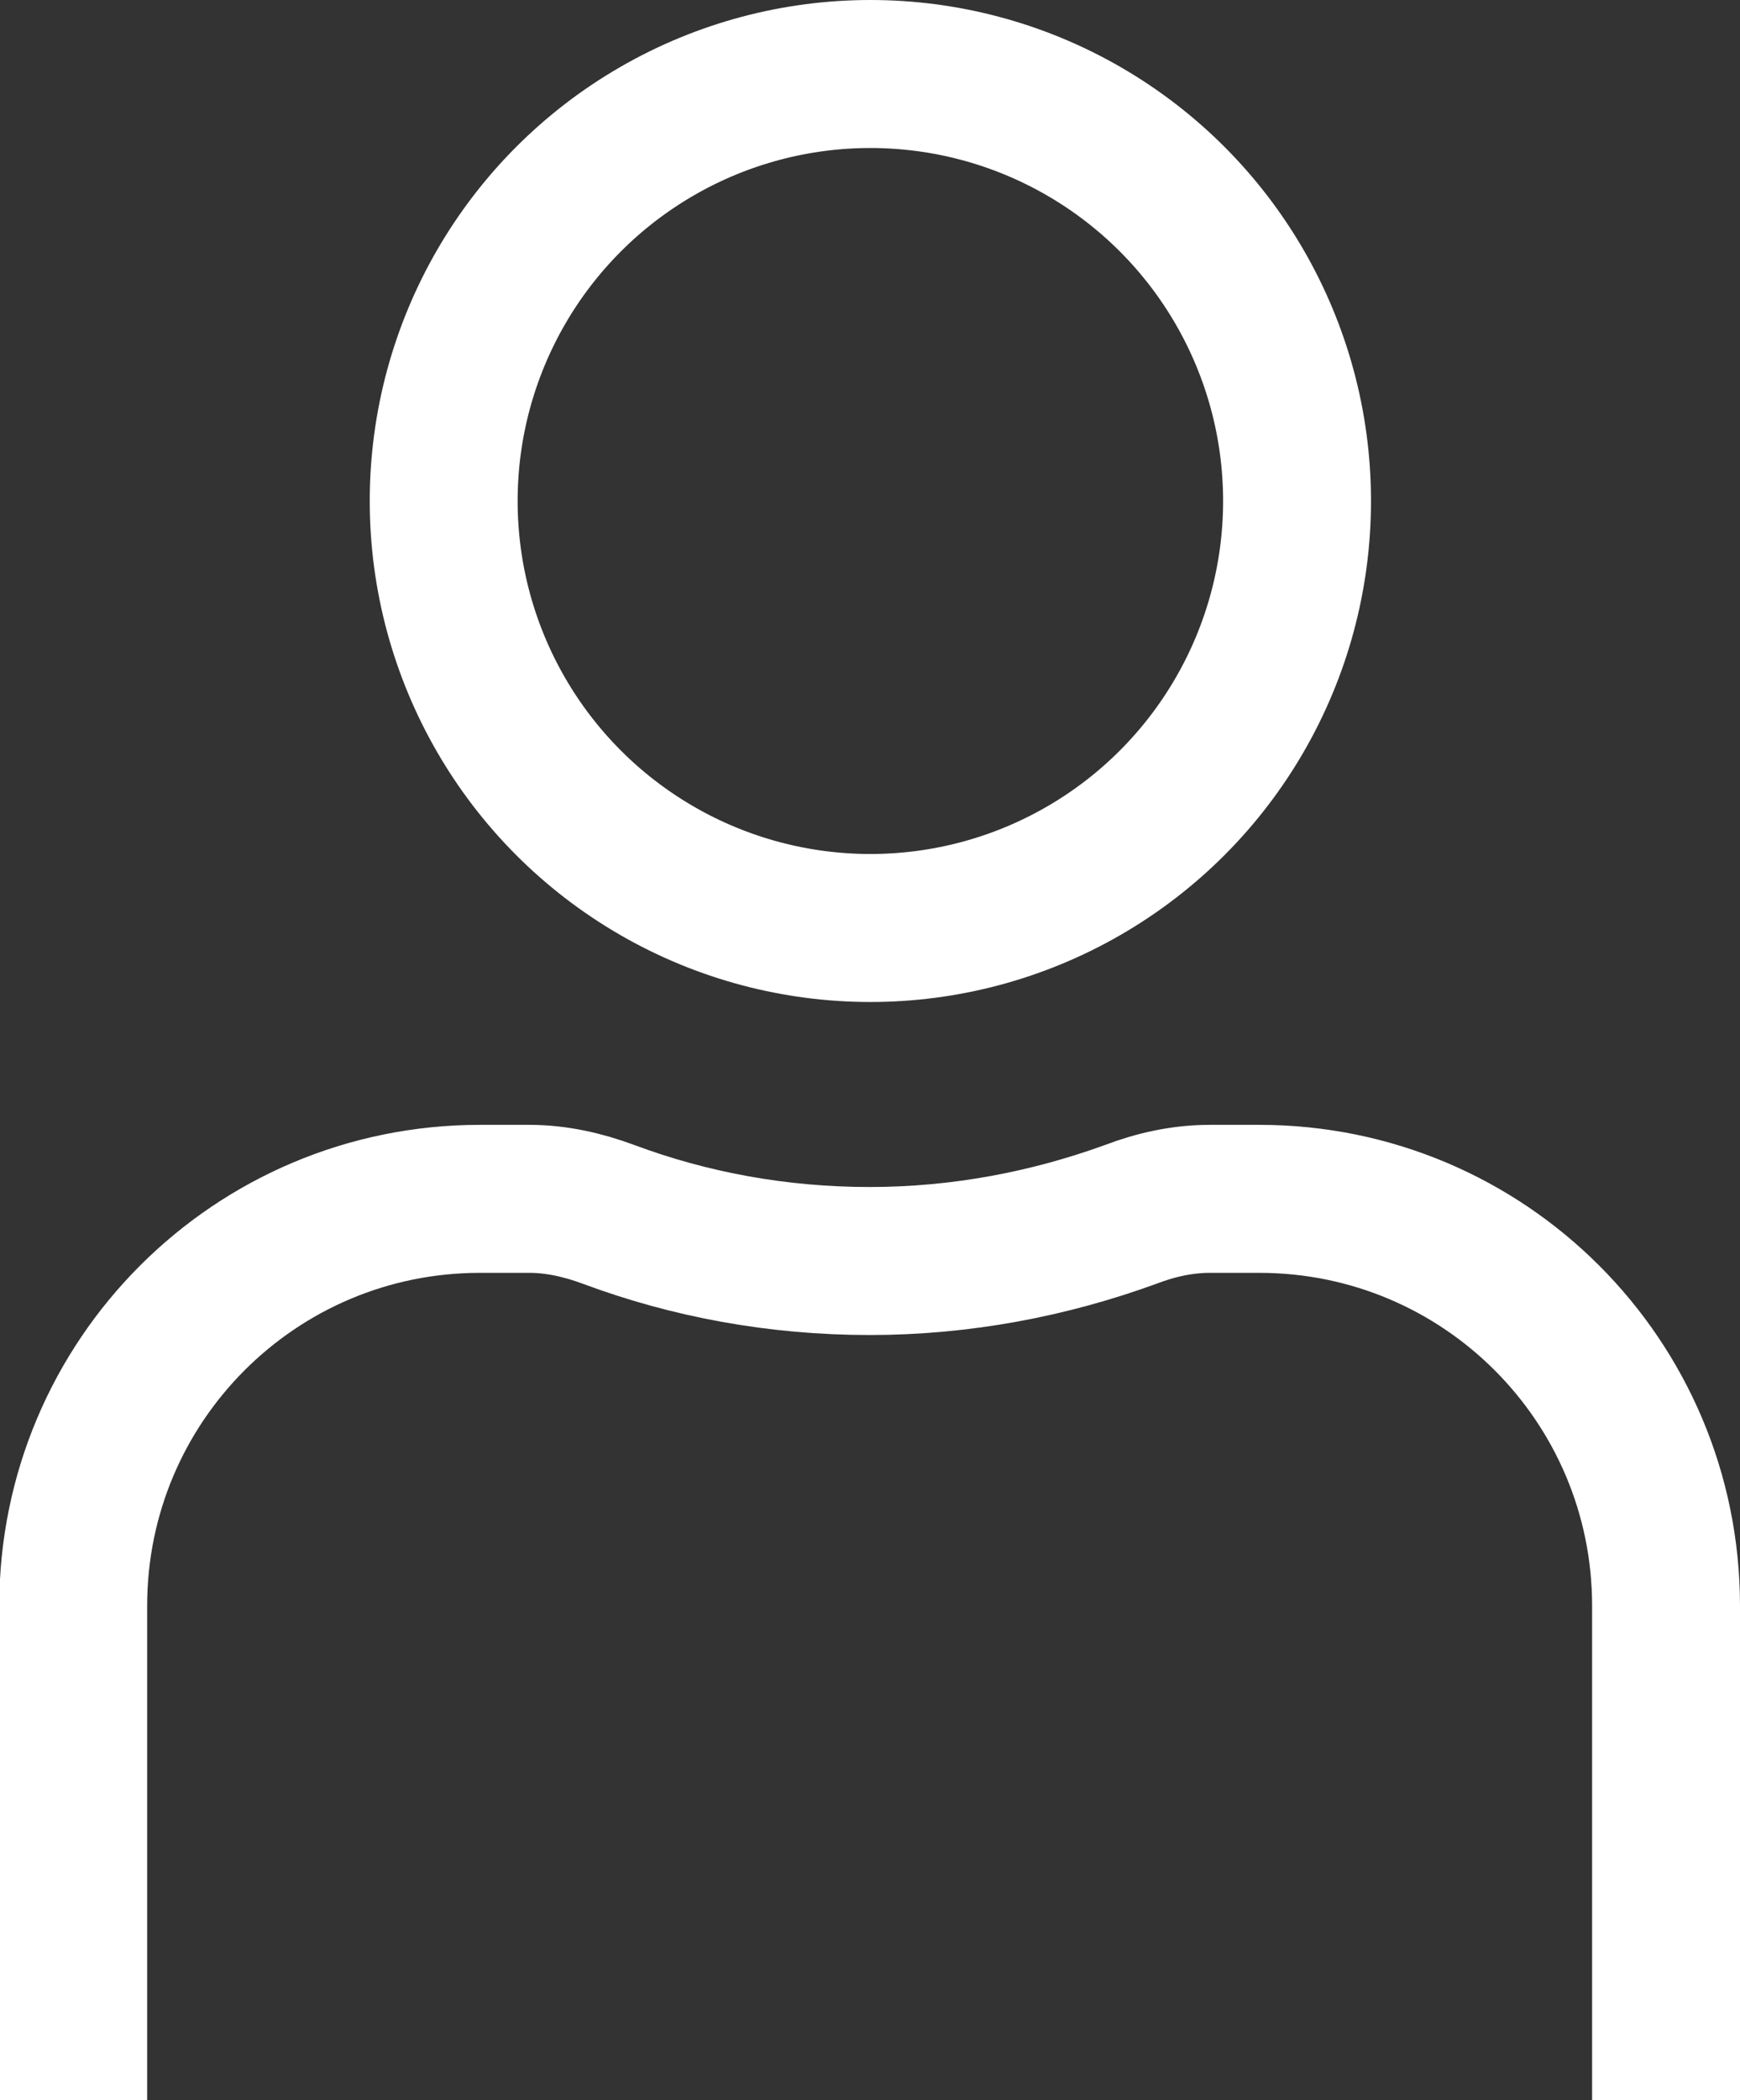
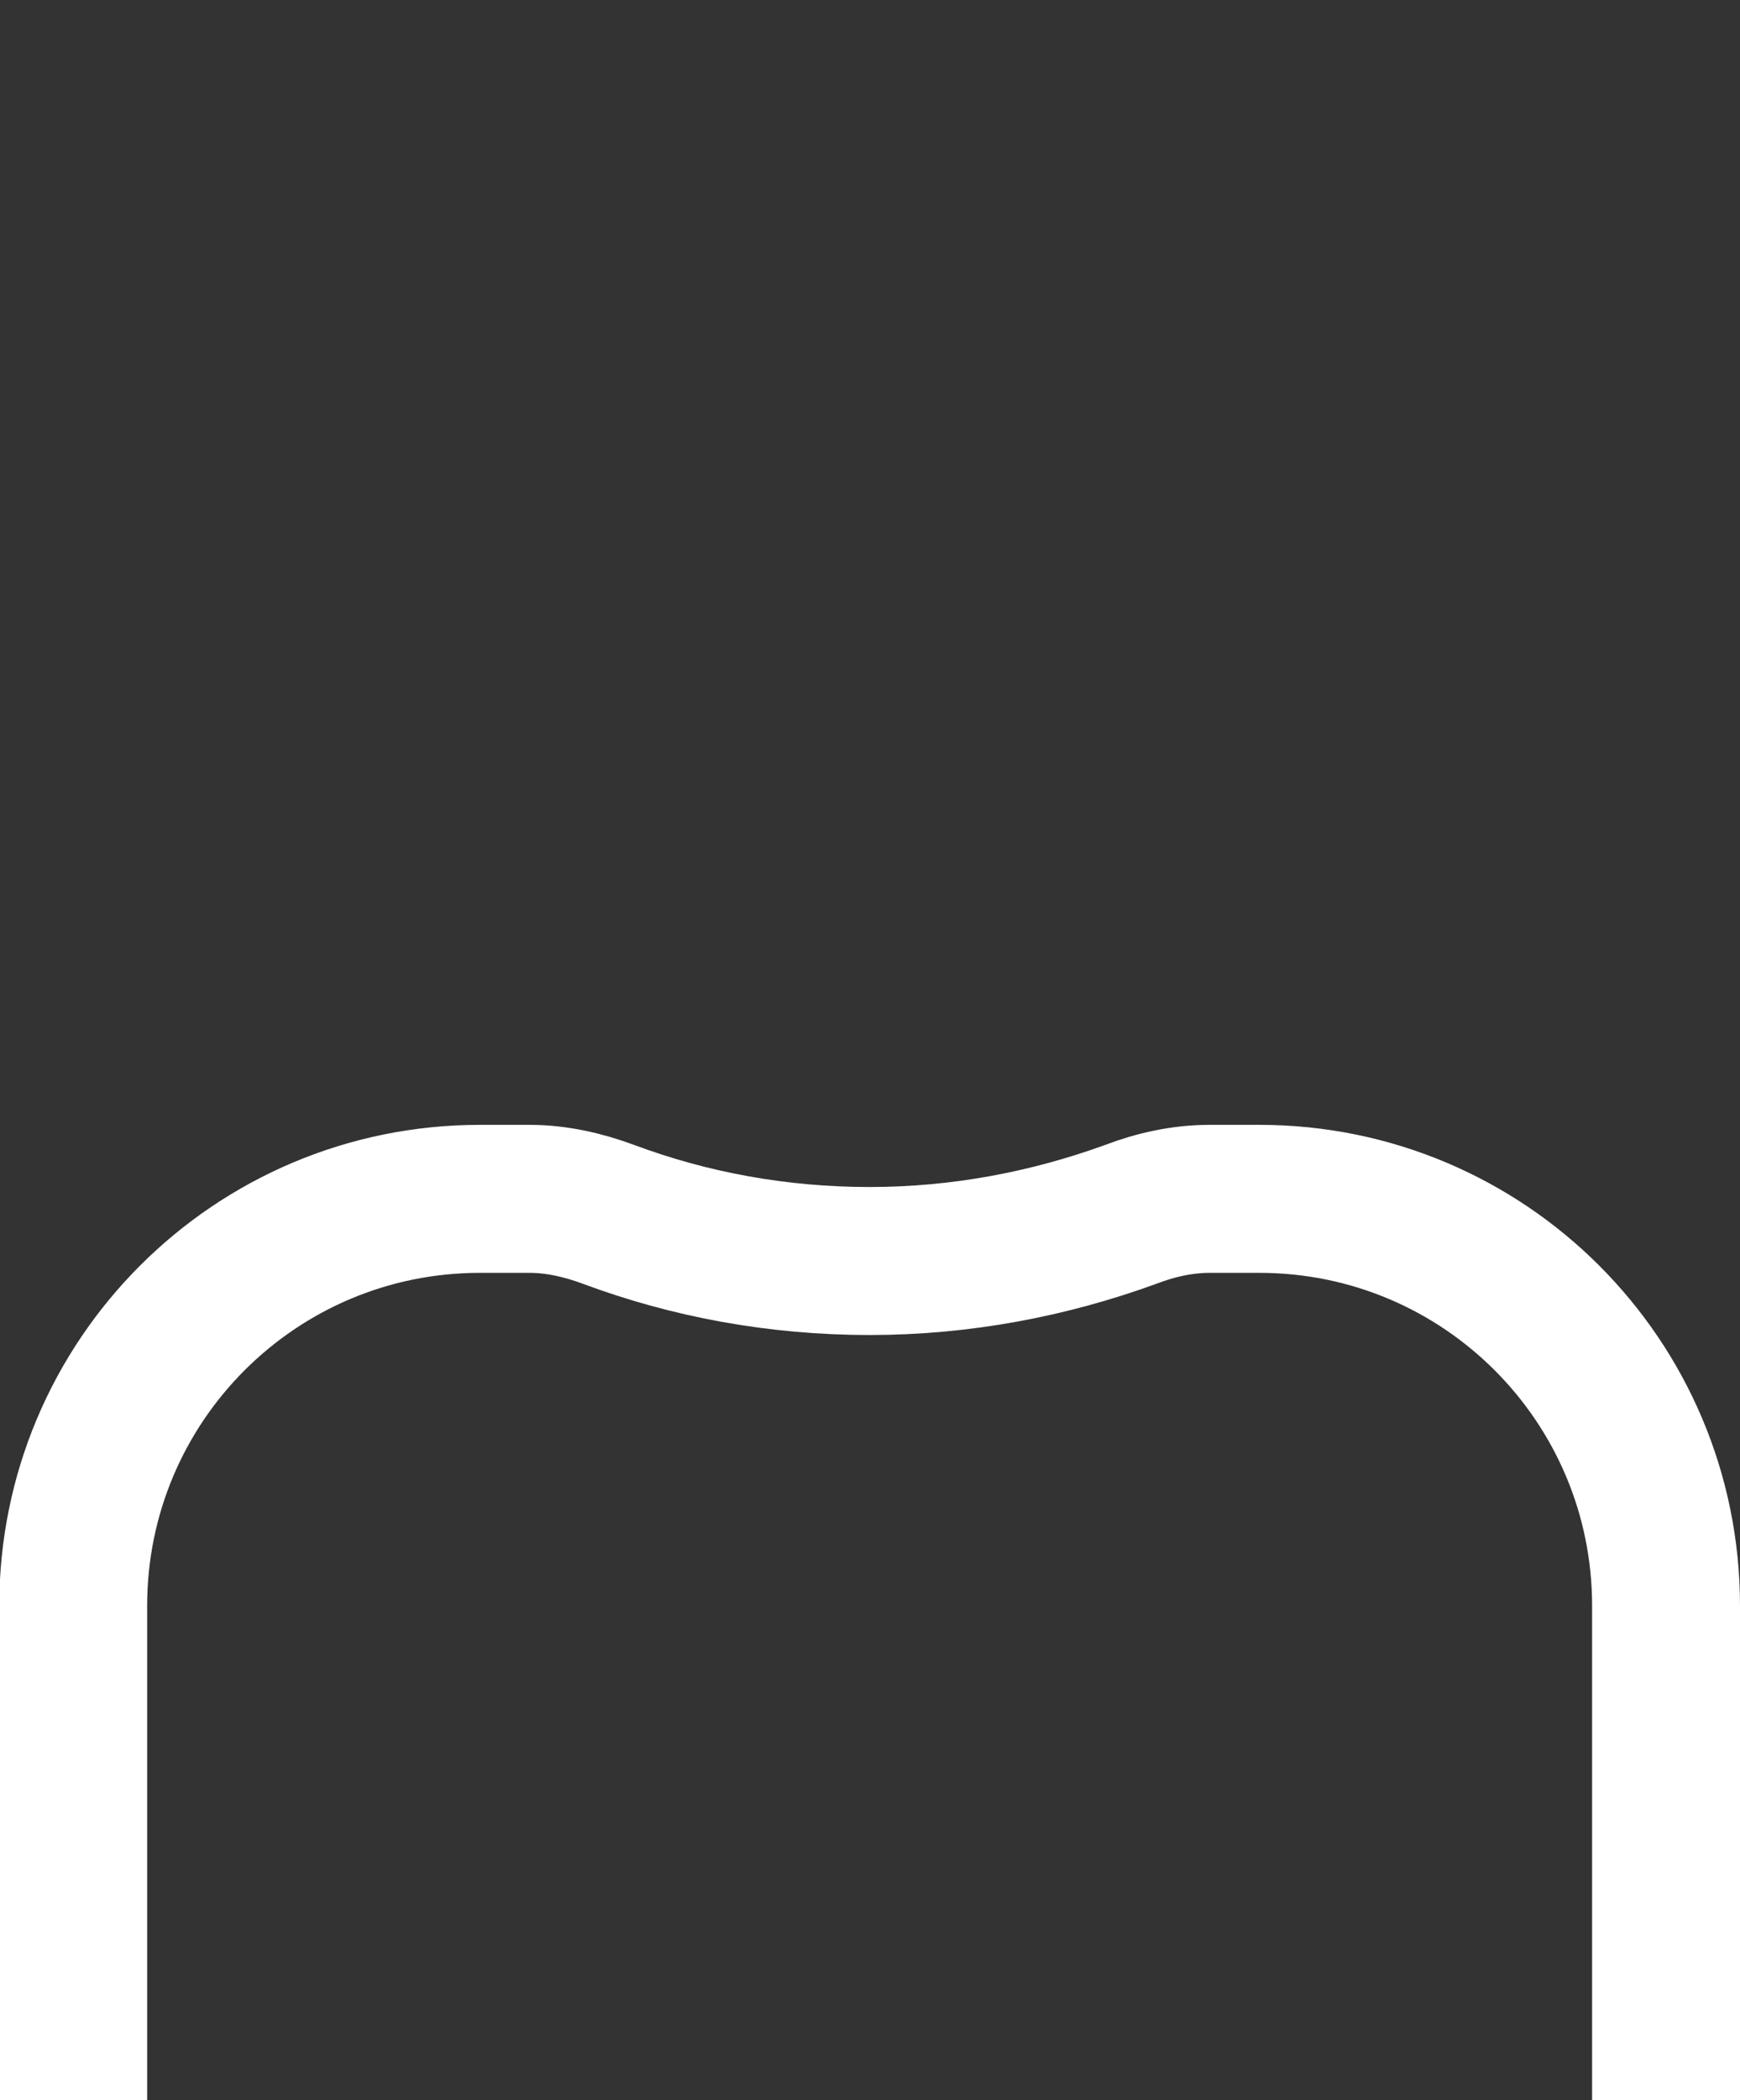
<svg xmlns="http://www.w3.org/2000/svg" id="_イヤー_2" viewBox="0 0 23.53 28.38">
  <rect x="0" y="0" width="23.53" height="28.38" fill="#333333" stroke="none" />
  <defs>
    <style>.cls-1{fill:none;stroke:#fff;stroke-linejoin:round;stroke-width:2px}</style>
  </defs>
  <g id="_イヤー_1-2">
-     <circle class="cls-1" cx="11.77" cy="6.77" r="5.77" />
    <path class="cls-1" d="M22.53 28.38V21.7c0-3.04-2.46-5.5-5.5-5.5h-.67c-.37 0-.73.08-1.07.21-1.1.4-2.29.63-3.53.63s-2.43-.22-3.53-.63c-.35-.13-.71-.21-1.07-.21h-.67c-3.04 0-5.5 2.46-5.5 5.5v6.68" />
  </g>
</svg>